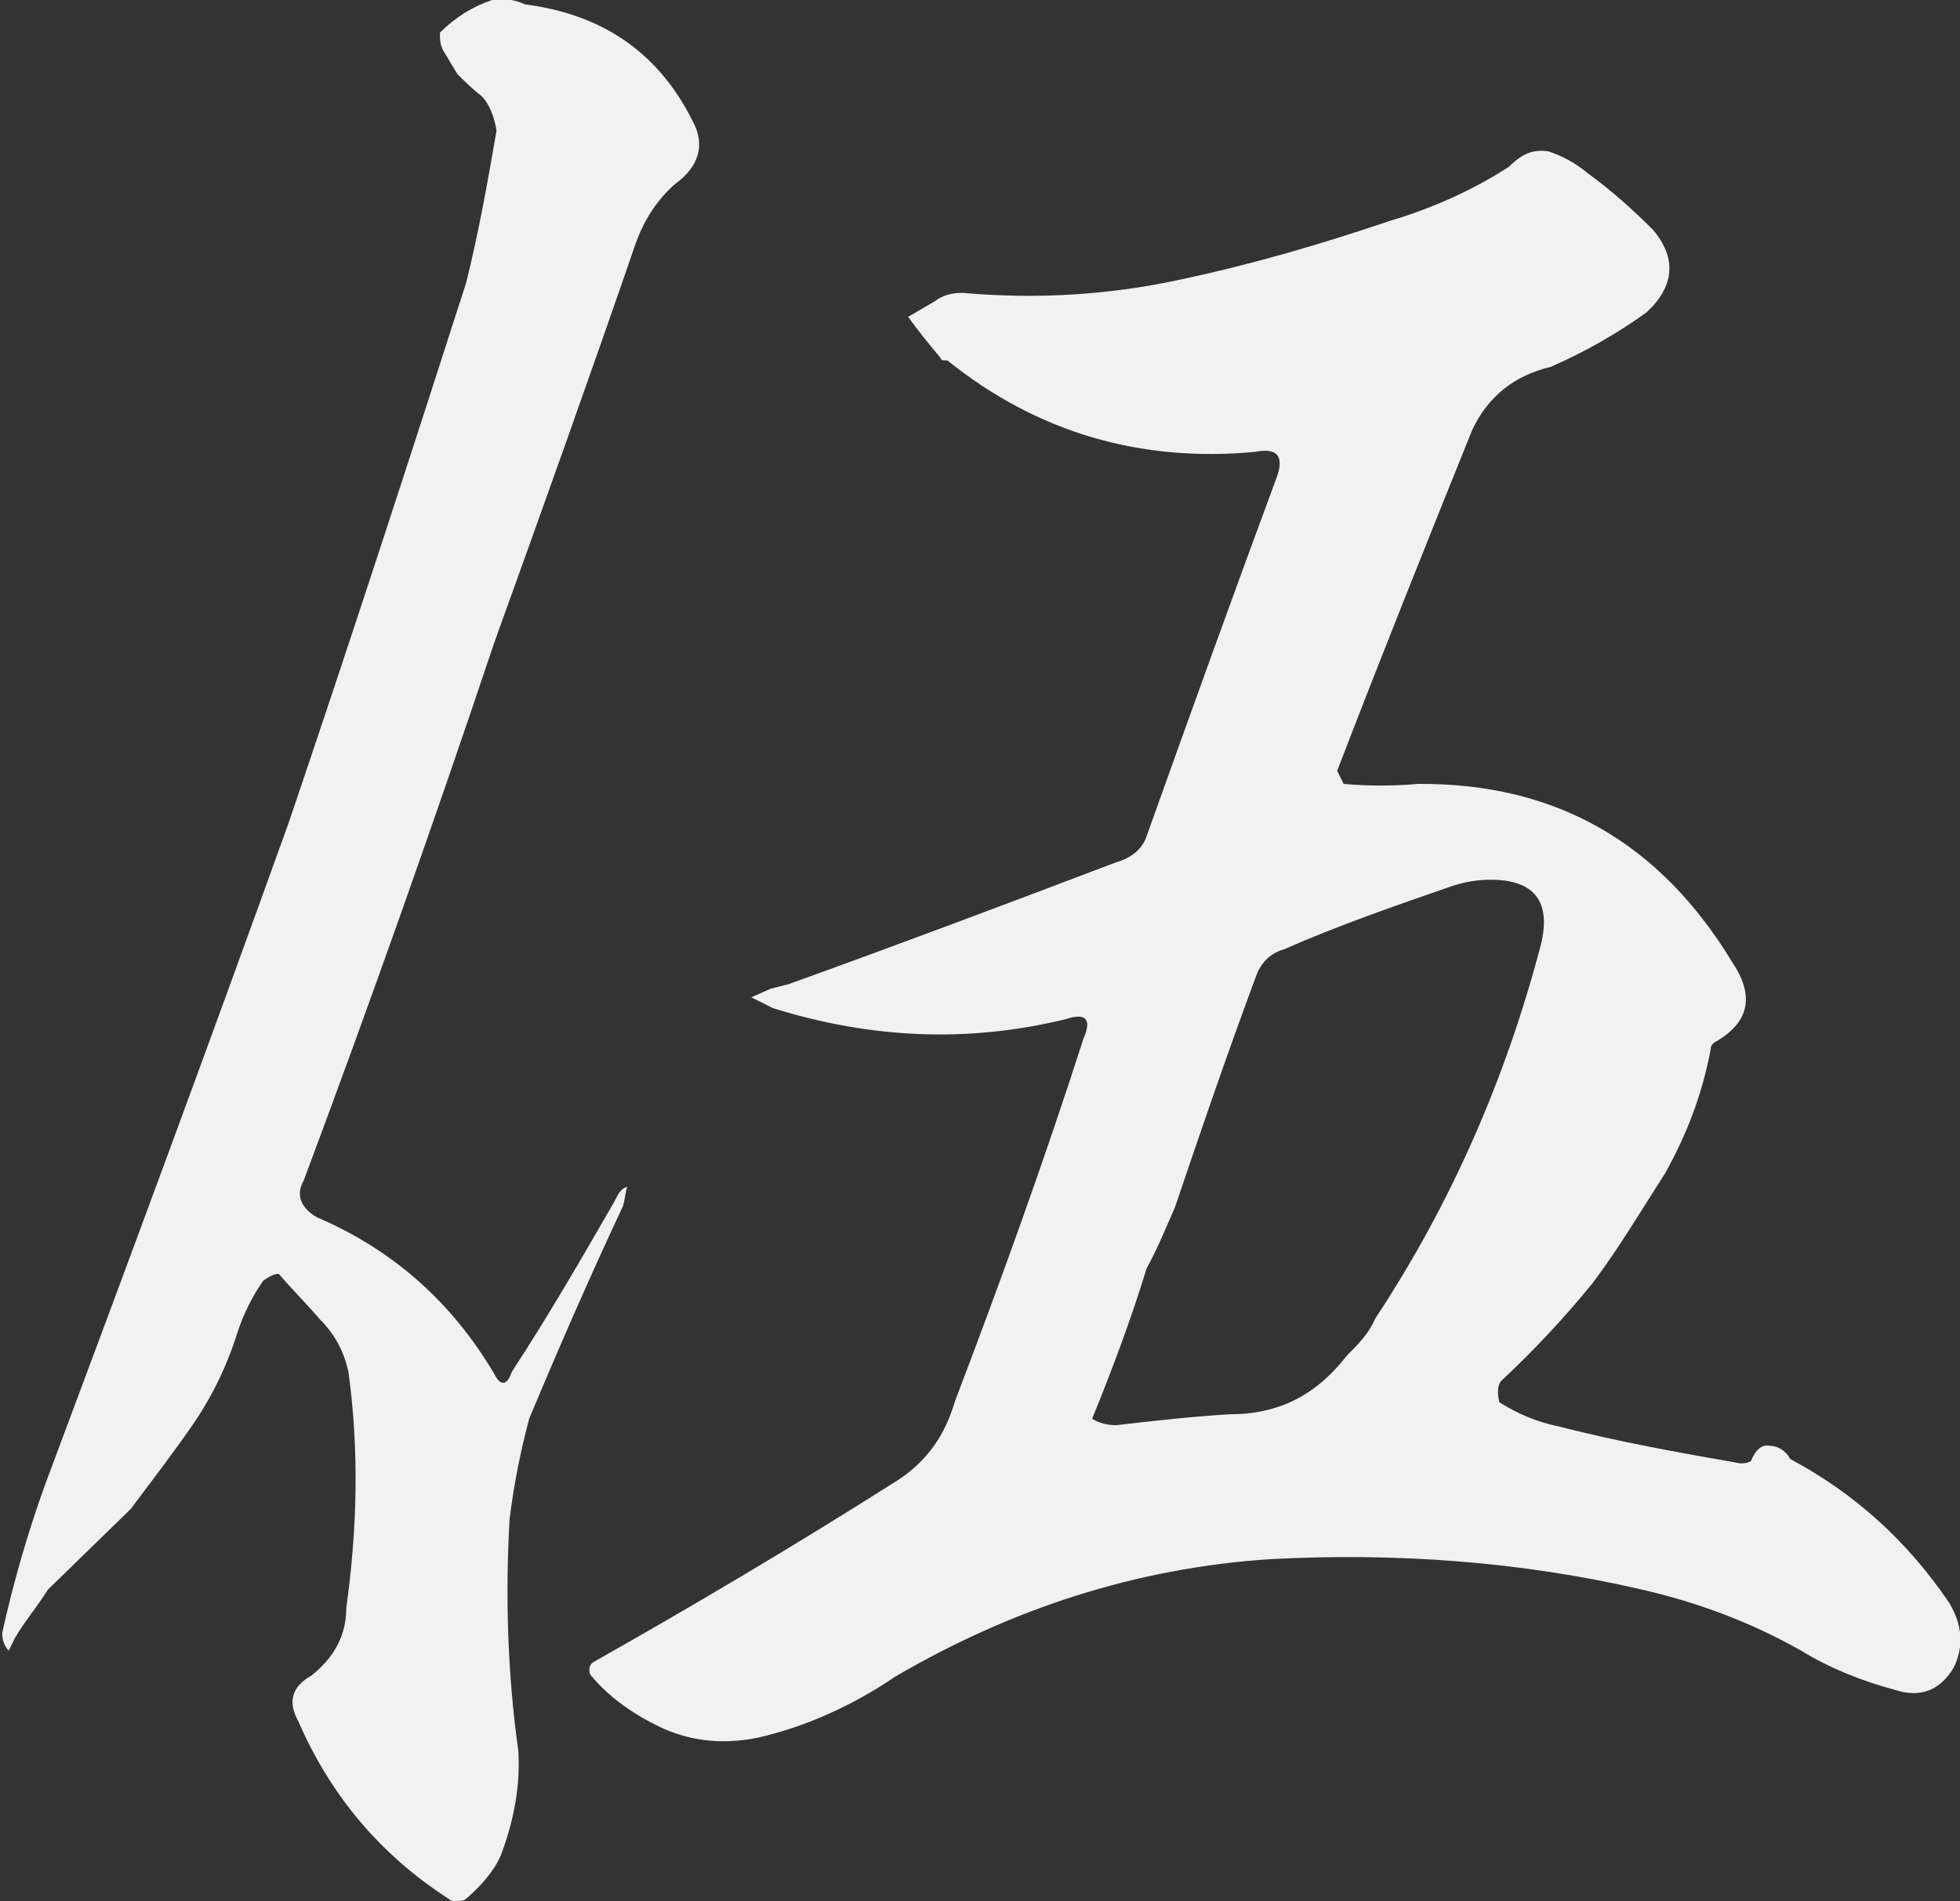
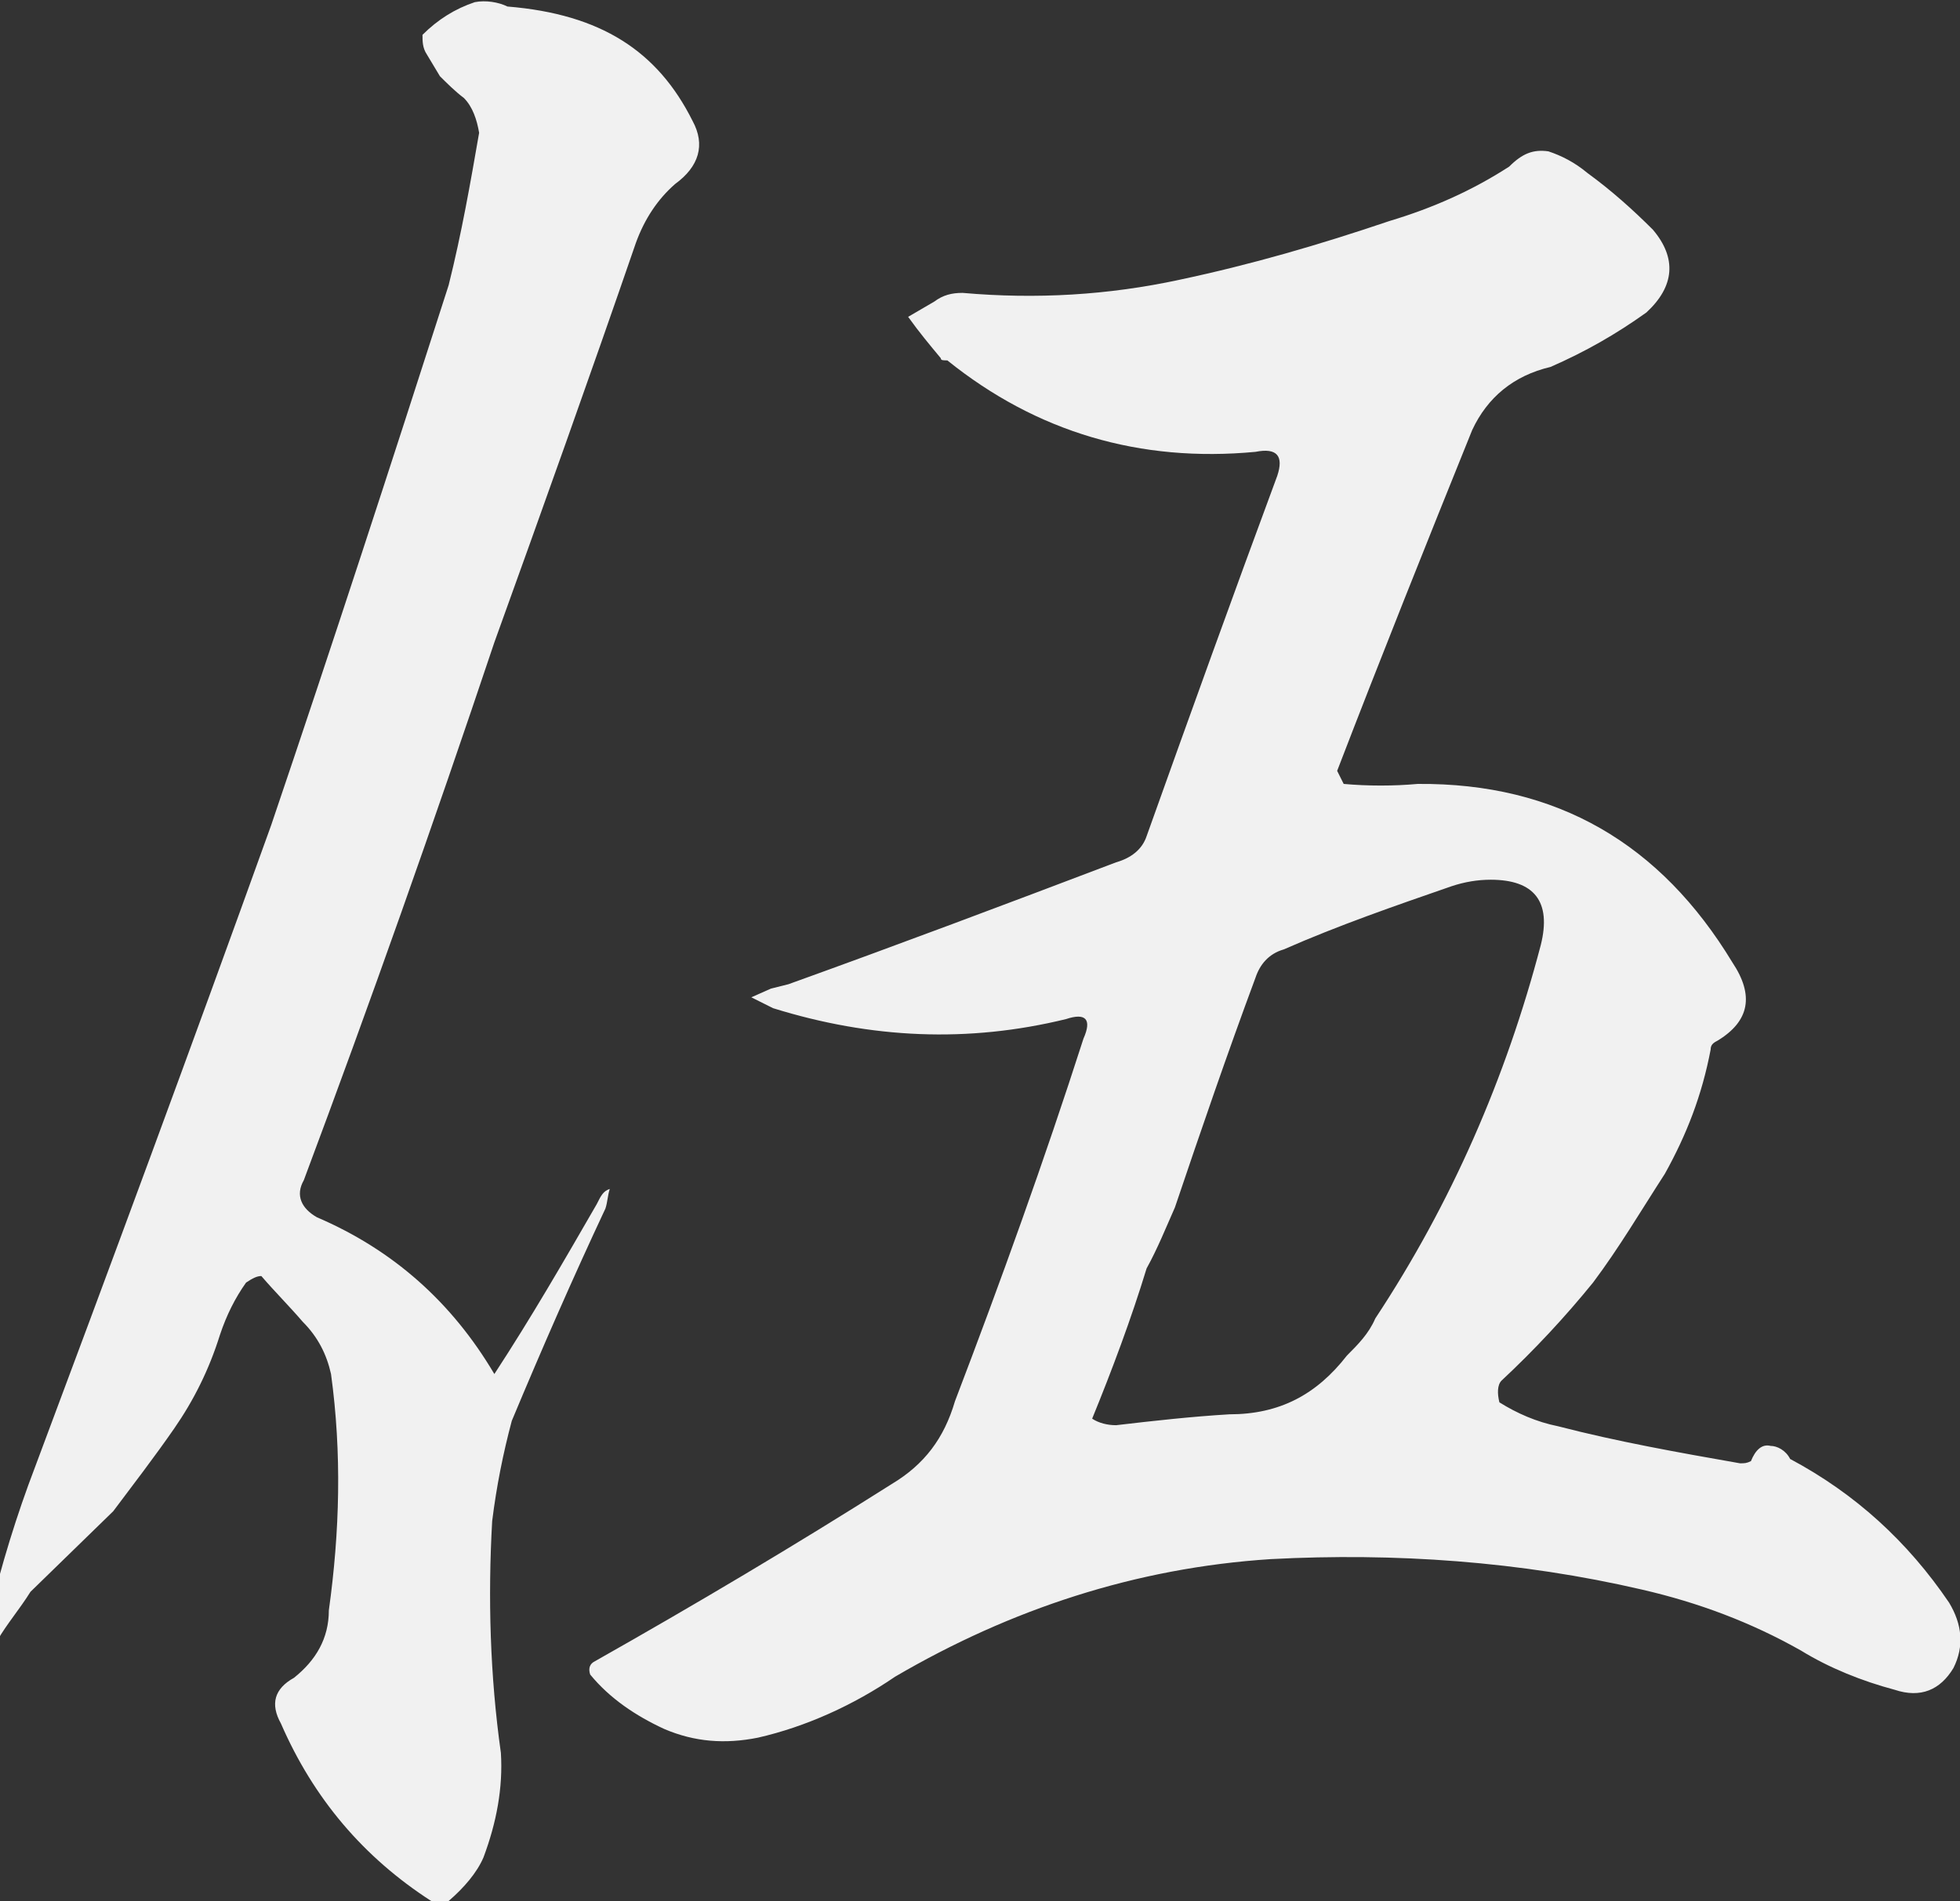
<svg xmlns="http://www.w3.org/2000/svg" version="1.1" id="レイヤー_1" x="0px" y="0px" viewBox="0 0 180 174.6" style="enable-background:new 0 0 180 174.6;" xml:space="preserve">
  <rect x="0" y="0" width="180" height="174.6" fill="#333333" stroke="none" />
  <style type="text/css">
	.st0{fill:#F1F1F1;}
</style>
  <g>
-     <path class="st0" d="M63.6,11.1c1.2,2.2,0.6,4.2-1.6,5.8c-1.6,1.4-2.8,3.2-3.6,5.4c-4.2,12.2-8.6,24.5-13,36.7   c-5.6,16.7-11.4,33.1-17.5,49.4c-0.8,1.4-0.2,2.6,1.2,3.4c7,3,12.4,7.8,16.3,14.4c0.6,1.2,1.2,1,1.6-0.2c3.4-5.2,6.4-10.4,9.4-15.6   c0.4-0.8,0.6-1.2,1.2-1.4c-0.2,0.6-0.2,1.2-0.4,1.8c-3,6.4-5.8,12.8-8.6,19.5c-0.8,3-1.4,6-1.8,9.2c-0.4,7-0.2,14.2,0.8,21.3   c0.2,3.2-0.4,6.4-1.6,9.6c-0.6,1.4-1.8,2.8-3.2,4c-0.2,0.2-0.6,0.2-1,0.2c-0.2,0-0.4,0-0.6-0.2c-6.2-4-10.8-9.4-13.8-16.3   c-1-1.8-0.6-3.2,1.2-4.2c2-1.6,3.2-3.6,3.2-6.2c1-7.2,1.2-14.4,0.2-21.7c-0.4-1.8-1.2-3.4-2.6-4.8c-1.2-1.4-2.6-2.8-3.8-4.2   c-0.4,0-0.8,0.2-1.4,0.6c-1,1.4-1.8,3-2.4,4.8c-1,3.2-2.4,6-4.2,8.6c-1.8,2.6-3.8,5.2-5.6,7.6l-7.6,7.4c-1,1.6-2.2,3-3,4.4   c-0.2,0.4-0.4,0.8-0.6,1.2c-0.4-0.4-0.6-1-0.6-1.6c1-4.6,2.4-9.4,4-13.8c7.6-20.3,15-40.3,22.3-60.6c5.6-16.5,11-33.1,16.3-49.6   c1.2-4.8,2-9.4,2.8-14c-0.2-1.2-0.6-2.4-1.4-3.2c-0.8-0.6-1.6-1.4-2.2-2l-1.2-2c-0.4-0.6-0.4-1.2-0.4-1.8c1.4-1.4,3-2.4,4.8-3   c1-0.2,2.2,0,3,0.4C55.2,1.3,60.4,4.7,63.6,11.1z M159.1,88.4c2,3,1.6,5.4-1.4,7.2c-0.4,0.2-0.6,0.4-0.6,0.8   c-0.8,4.2-2.2,7.8-4.2,11.4c-2.2,3.4-4.2,6.8-6.6,10c-2.6,3.2-5.4,6.2-8.4,9c-0.4,0.4-0.4,1.2-0.2,2c1.6,1,3.4,1.8,5.4,2.2   c5.4,1.4,11,2.4,16.7,3.4c0.4,0,0.6,0,1-0.2c0.4-1,1-1.6,1.8-1.4c0.6,0,1.4,0.4,1.8,1.2c6,3.2,10.8,7.6,14.6,13.2   c1.2,2,1.4,4,0.4,6c-1.2,2-3,2.8-5.4,2c-3-0.8-6-2-8.6-3.6c-4.6-2.6-9.4-4.4-14.6-5.6c-11.2-2.6-22.7-3.4-34.1-2.8   c-12.4,0.8-23.9,4.6-34.5,10.8c-3.8,2.6-8.2,4.6-12.6,5.6c-3,0.6-5.8,0.4-8.6-0.8c-2.6-1.2-5-2.8-6.8-5c-0.2-0.6,0-1,0.4-1.2   c9.2-5.2,18.3-10.6,27.3-16.3c3-1.8,4.8-4.2,5.8-7.6c4.2-11,8.2-22.1,11.8-33.3c0.8-1.8,0.2-2.4-1.6-1.8c-9,2.2-17.9,1.8-26.9-1   L69,91.6l1.8-0.8l1.6-0.4c10-3.6,20.1-7.4,30.1-11.2c1.4-0.4,2.4-1.2,2.8-2.4c4-11.2,8-22.3,12-33.1c0.6-1.8,0-2.6-2-2.2   c-10.6,1-20.1-1.8-28.3-8.4c-0.4,0-0.6,0-0.6-0.2c-1-1.2-2-2.4-3-3.8l2.4-1.4c0.8-0.6,1.6-0.8,2.6-0.8c6.8,0.6,13.4,0.2,19.9-1.2   c6.6-1.4,12.8-3.2,19.3-5.4c4-1.2,7.6-2.8,11-5c1.2-1.2,2.2-1.6,3.6-1.4c1.2,0.4,2.4,1,3.6,2c2.2,1.6,4.2,3.4,6,5.2   c2.2,2.6,2,5.2-0.6,7.6c-2.8,2-5.6,3.6-8.8,5c-3.4,0.8-5.8,2.8-7.2,5.8c-4.2,10.4-8.4,20.9-12.4,31.3c0.2,0.4,0.4,0.8,0.6,1.2   c2.2,0.2,4.6,0.2,6.8,0C143,71.9,152.5,77.5,159.1,88.4z M102.5,130.9c3.4-0.4,7-0.8,10.4-1c4.6,0,8-1.8,10.8-5.4c1-1,2-2,2.6-3.4   c7-10.6,12-22.1,15.2-34.3c1-4-0.6-6-4.6-6c-1.2,0-2.4,0.2-3.6,0.6c-5.2,1.8-10.4,3.6-15.4,5.8c-1.4,0.4-2.2,1.4-2.6,2.6   c-2.6,7-5,14-7.4,21.1c-0.8,1.8-1.6,3.8-2.6,5.6c-1.4,4.6-3.2,9.4-5,13.8C100.9,130.7,101.7,130.9,102.5,130.9z" />
+     <path class="st0" d="M63.6,11.1c1.2,2.2,0.6,4.2-1.6,5.8c-1.6,1.4-2.8,3.2-3.6,5.4c-4.2,12.2-8.6,24.5-13,36.7   c-5.6,16.7-11.4,33.1-17.5,49.4c-0.8,1.4-0.2,2.6,1.2,3.4c7,3,12.4,7.8,16.3,14.4c3.4-5.2,6.4-10.4,9.4-15.6   c0.4-0.8,0.6-1.2,1.2-1.4c-0.2,0.6-0.2,1.2-0.4,1.8c-3,6.4-5.8,12.8-8.6,19.5c-0.8,3-1.4,6-1.8,9.2c-0.4,7-0.2,14.2,0.8,21.3   c0.2,3.2-0.4,6.4-1.6,9.6c-0.6,1.4-1.8,2.8-3.2,4c-0.2,0.2-0.6,0.2-1,0.2c-0.2,0-0.4,0-0.6-0.2c-6.2-4-10.8-9.4-13.8-16.3   c-1-1.8-0.6-3.2,1.2-4.2c2-1.6,3.2-3.6,3.2-6.2c1-7.2,1.2-14.4,0.2-21.7c-0.4-1.8-1.2-3.4-2.6-4.8c-1.2-1.4-2.6-2.8-3.8-4.2   c-0.4,0-0.8,0.2-1.4,0.6c-1,1.4-1.8,3-2.4,4.8c-1,3.2-2.4,6-4.2,8.6c-1.8,2.6-3.8,5.2-5.6,7.6l-7.6,7.4c-1,1.6-2.2,3-3,4.4   c-0.2,0.4-0.4,0.8-0.6,1.2c-0.4-0.4-0.6-1-0.6-1.6c1-4.6,2.4-9.4,4-13.8c7.6-20.3,15-40.3,22.3-60.6c5.6-16.5,11-33.1,16.3-49.6   c1.2-4.8,2-9.4,2.8-14c-0.2-1.2-0.6-2.4-1.4-3.2c-0.8-0.6-1.6-1.4-2.2-2l-1.2-2c-0.4-0.6-0.4-1.2-0.4-1.8c1.4-1.4,3-2.4,4.8-3   c1-0.2,2.2,0,3,0.4C55.2,1.3,60.4,4.7,63.6,11.1z M159.1,88.4c2,3,1.6,5.4-1.4,7.2c-0.4,0.2-0.6,0.4-0.6,0.8   c-0.8,4.2-2.2,7.8-4.2,11.4c-2.2,3.4-4.2,6.8-6.6,10c-2.6,3.2-5.4,6.2-8.4,9c-0.4,0.4-0.4,1.2-0.2,2c1.6,1,3.4,1.8,5.4,2.2   c5.4,1.4,11,2.4,16.7,3.4c0.4,0,0.6,0,1-0.2c0.4-1,1-1.6,1.8-1.4c0.6,0,1.4,0.4,1.8,1.2c6,3.2,10.8,7.6,14.6,13.2   c1.2,2,1.4,4,0.4,6c-1.2,2-3,2.8-5.4,2c-3-0.8-6-2-8.6-3.6c-4.6-2.6-9.4-4.4-14.6-5.6c-11.2-2.6-22.7-3.4-34.1-2.8   c-12.4,0.8-23.9,4.6-34.5,10.8c-3.8,2.6-8.2,4.6-12.6,5.6c-3,0.6-5.8,0.4-8.6-0.8c-2.6-1.2-5-2.8-6.8-5c-0.2-0.6,0-1,0.4-1.2   c9.2-5.2,18.3-10.6,27.3-16.3c3-1.8,4.8-4.2,5.8-7.6c4.2-11,8.2-22.1,11.8-33.3c0.8-1.8,0.2-2.4-1.6-1.8c-9,2.2-17.9,1.8-26.9-1   L69,91.6l1.8-0.8l1.6-0.4c10-3.6,20.1-7.4,30.1-11.2c1.4-0.4,2.4-1.2,2.8-2.4c4-11.2,8-22.3,12-33.1c0.6-1.8,0-2.6-2-2.2   c-10.6,1-20.1-1.8-28.3-8.4c-0.4,0-0.6,0-0.6-0.2c-1-1.2-2-2.4-3-3.8l2.4-1.4c0.8-0.6,1.6-0.8,2.6-0.8c6.8,0.6,13.4,0.2,19.9-1.2   c6.6-1.4,12.8-3.2,19.3-5.4c4-1.2,7.6-2.8,11-5c1.2-1.2,2.2-1.6,3.6-1.4c1.2,0.4,2.4,1,3.6,2c2.2,1.6,4.2,3.4,6,5.2   c2.2,2.6,2,5.2-0.6,7.6c-2.8,2-5.6,3.6-8.8,5c-3.4,0.8-5.8,2.8-7.2,5.8c-4.2,10.4-8.4,20.9-12.4,31.3c0.2,0.4,0.4,0.8,0.6,1.2   c2.2,0.2,4.6,0.2,6.8,0C143,71.9,152.5,77.5,159.1,88.4z M102.5,130.9c3.4-0.4,7-0.8,10.4-1c4.6,0,8-1.8,10.8-5.4c1-1,2-2,2.6-3.4   c7-10.6,12-22.1,15.2-34.3c1-4-0.6-6-4.6-6c-1.2,0-2.4,0.2-3.6,0.6c-5.2,1.8-10.4,3.6-15.4,5.8c-1.4,0.4-2.2,1.4-2.6,2.6   c-2.6,7-5,14-7.4,21.1c-0.8,1.8-1.6,3.8-2.6,5.6c-1.4,4.6-3.2,9.4-5,13.8C100.9,130.7,101.7,130.9,102.5,130.9z" />
  </g>
</svg>